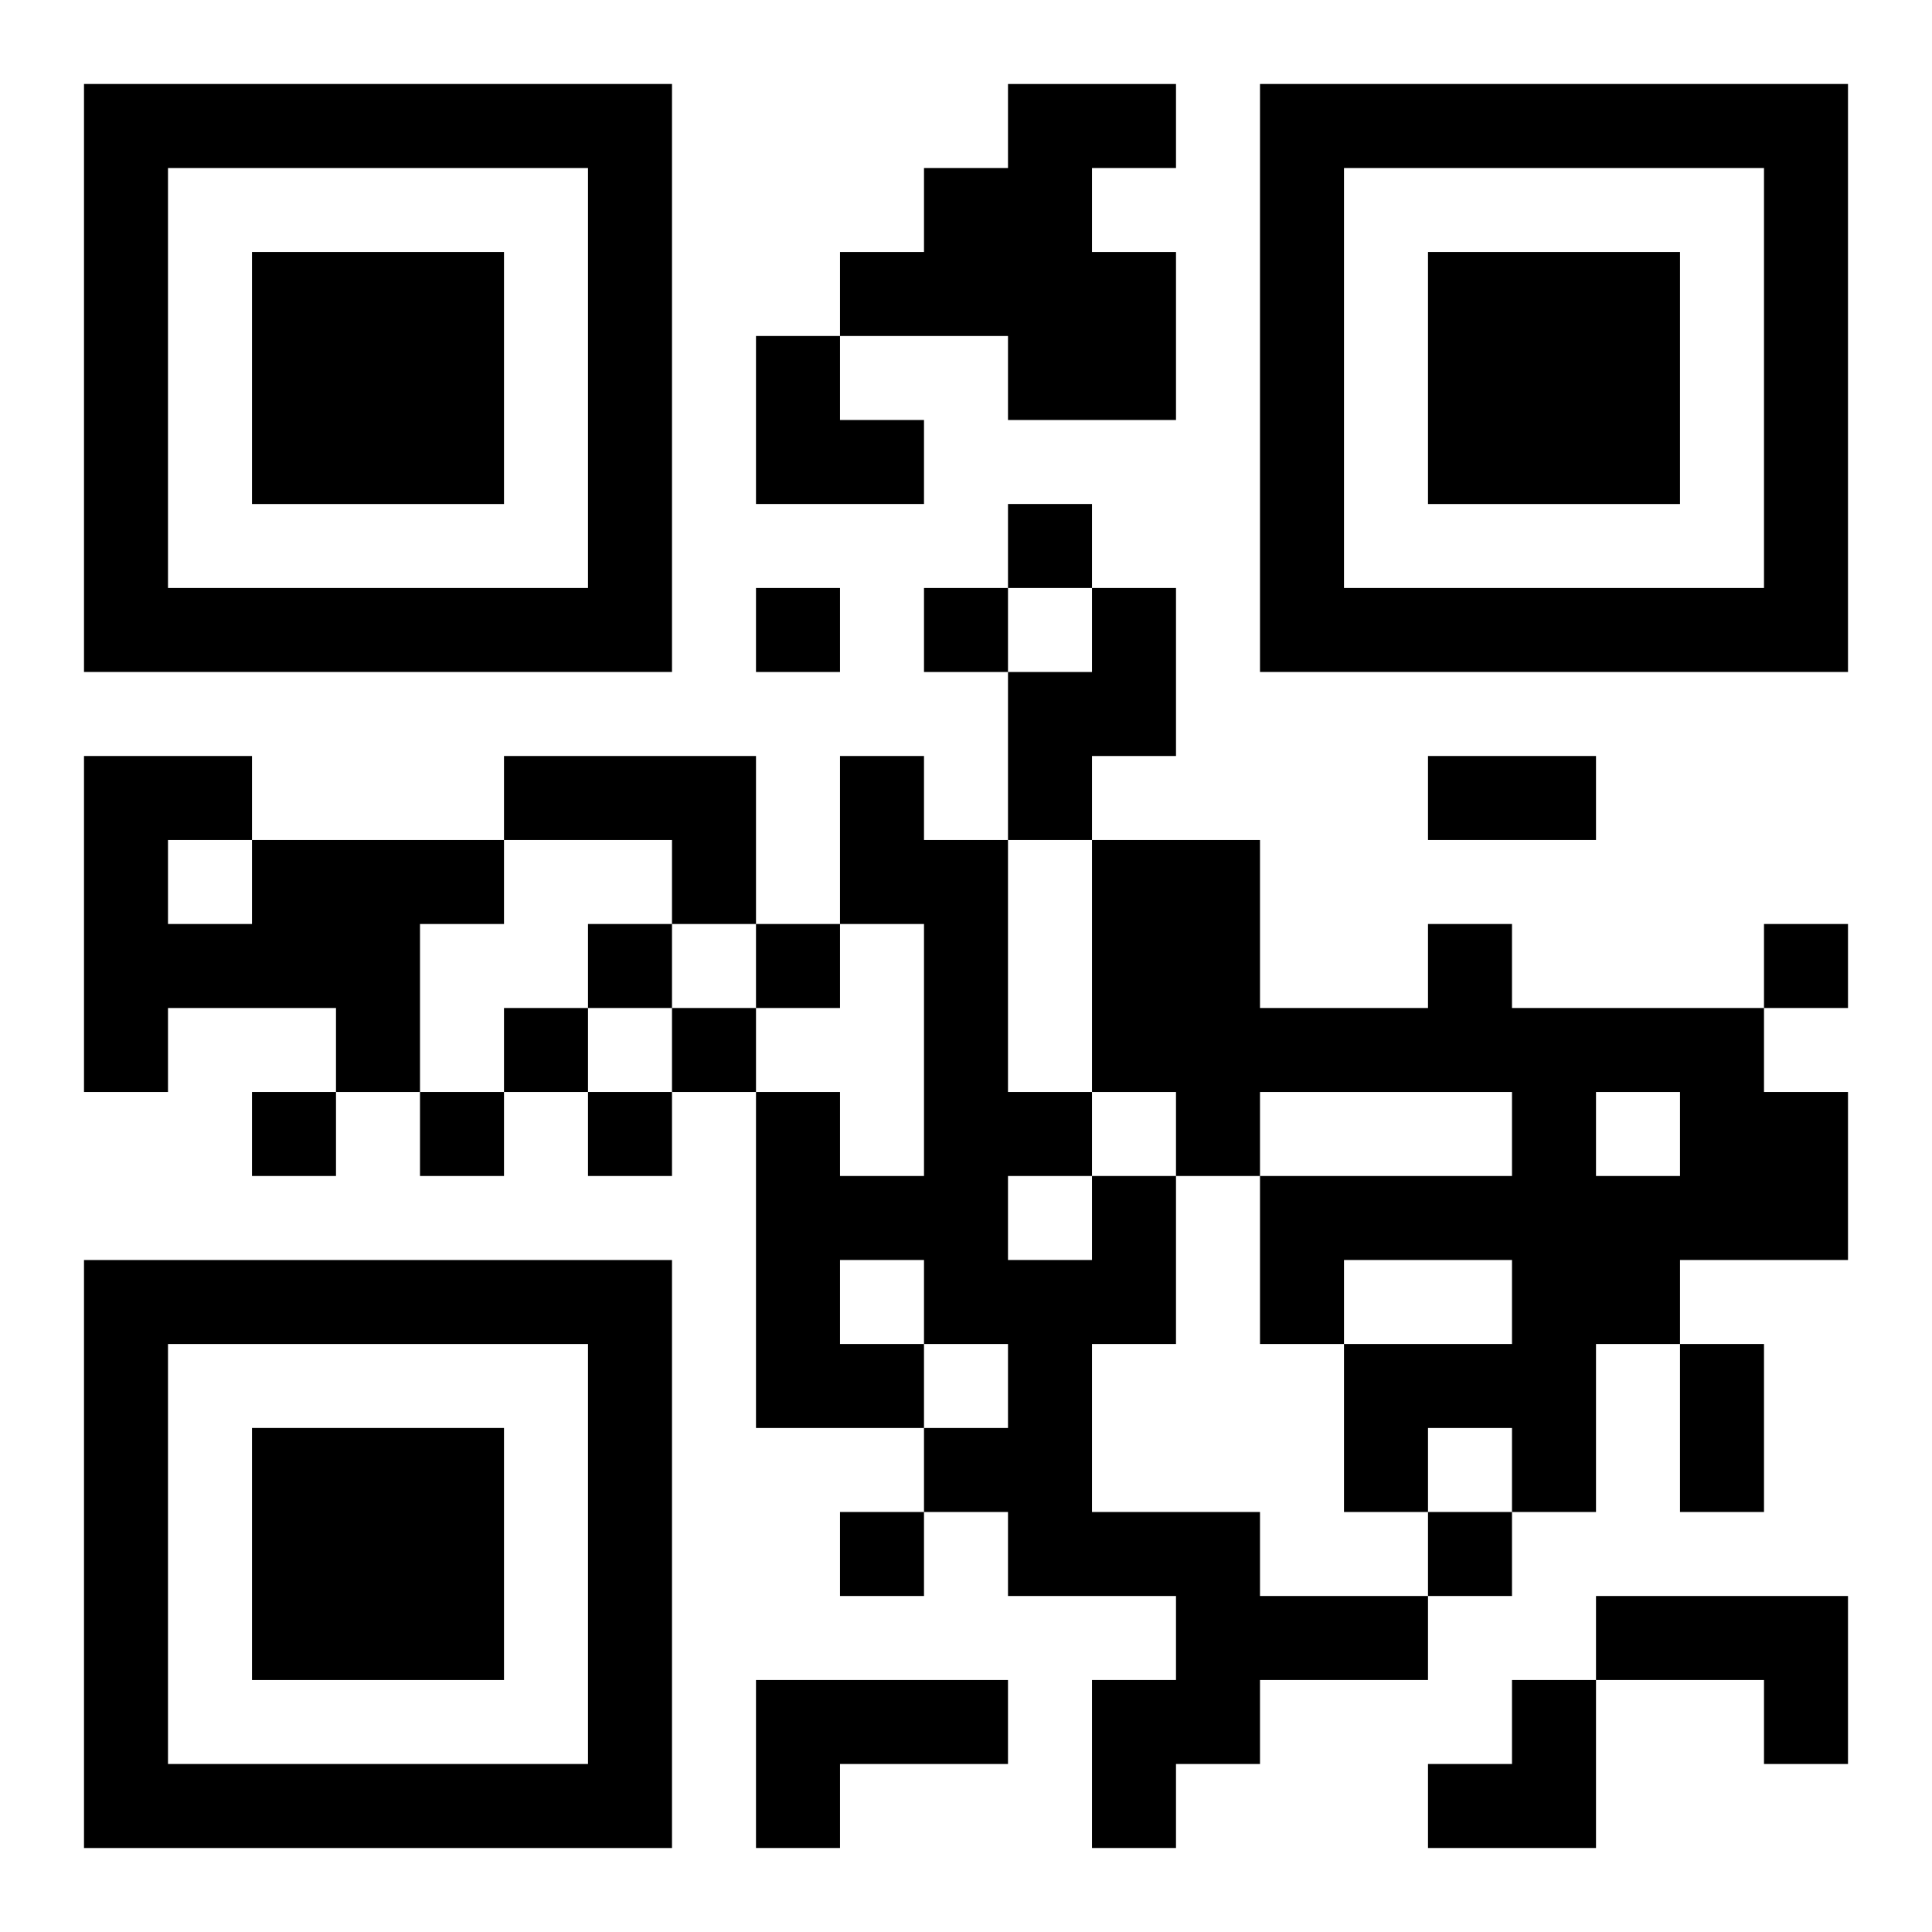
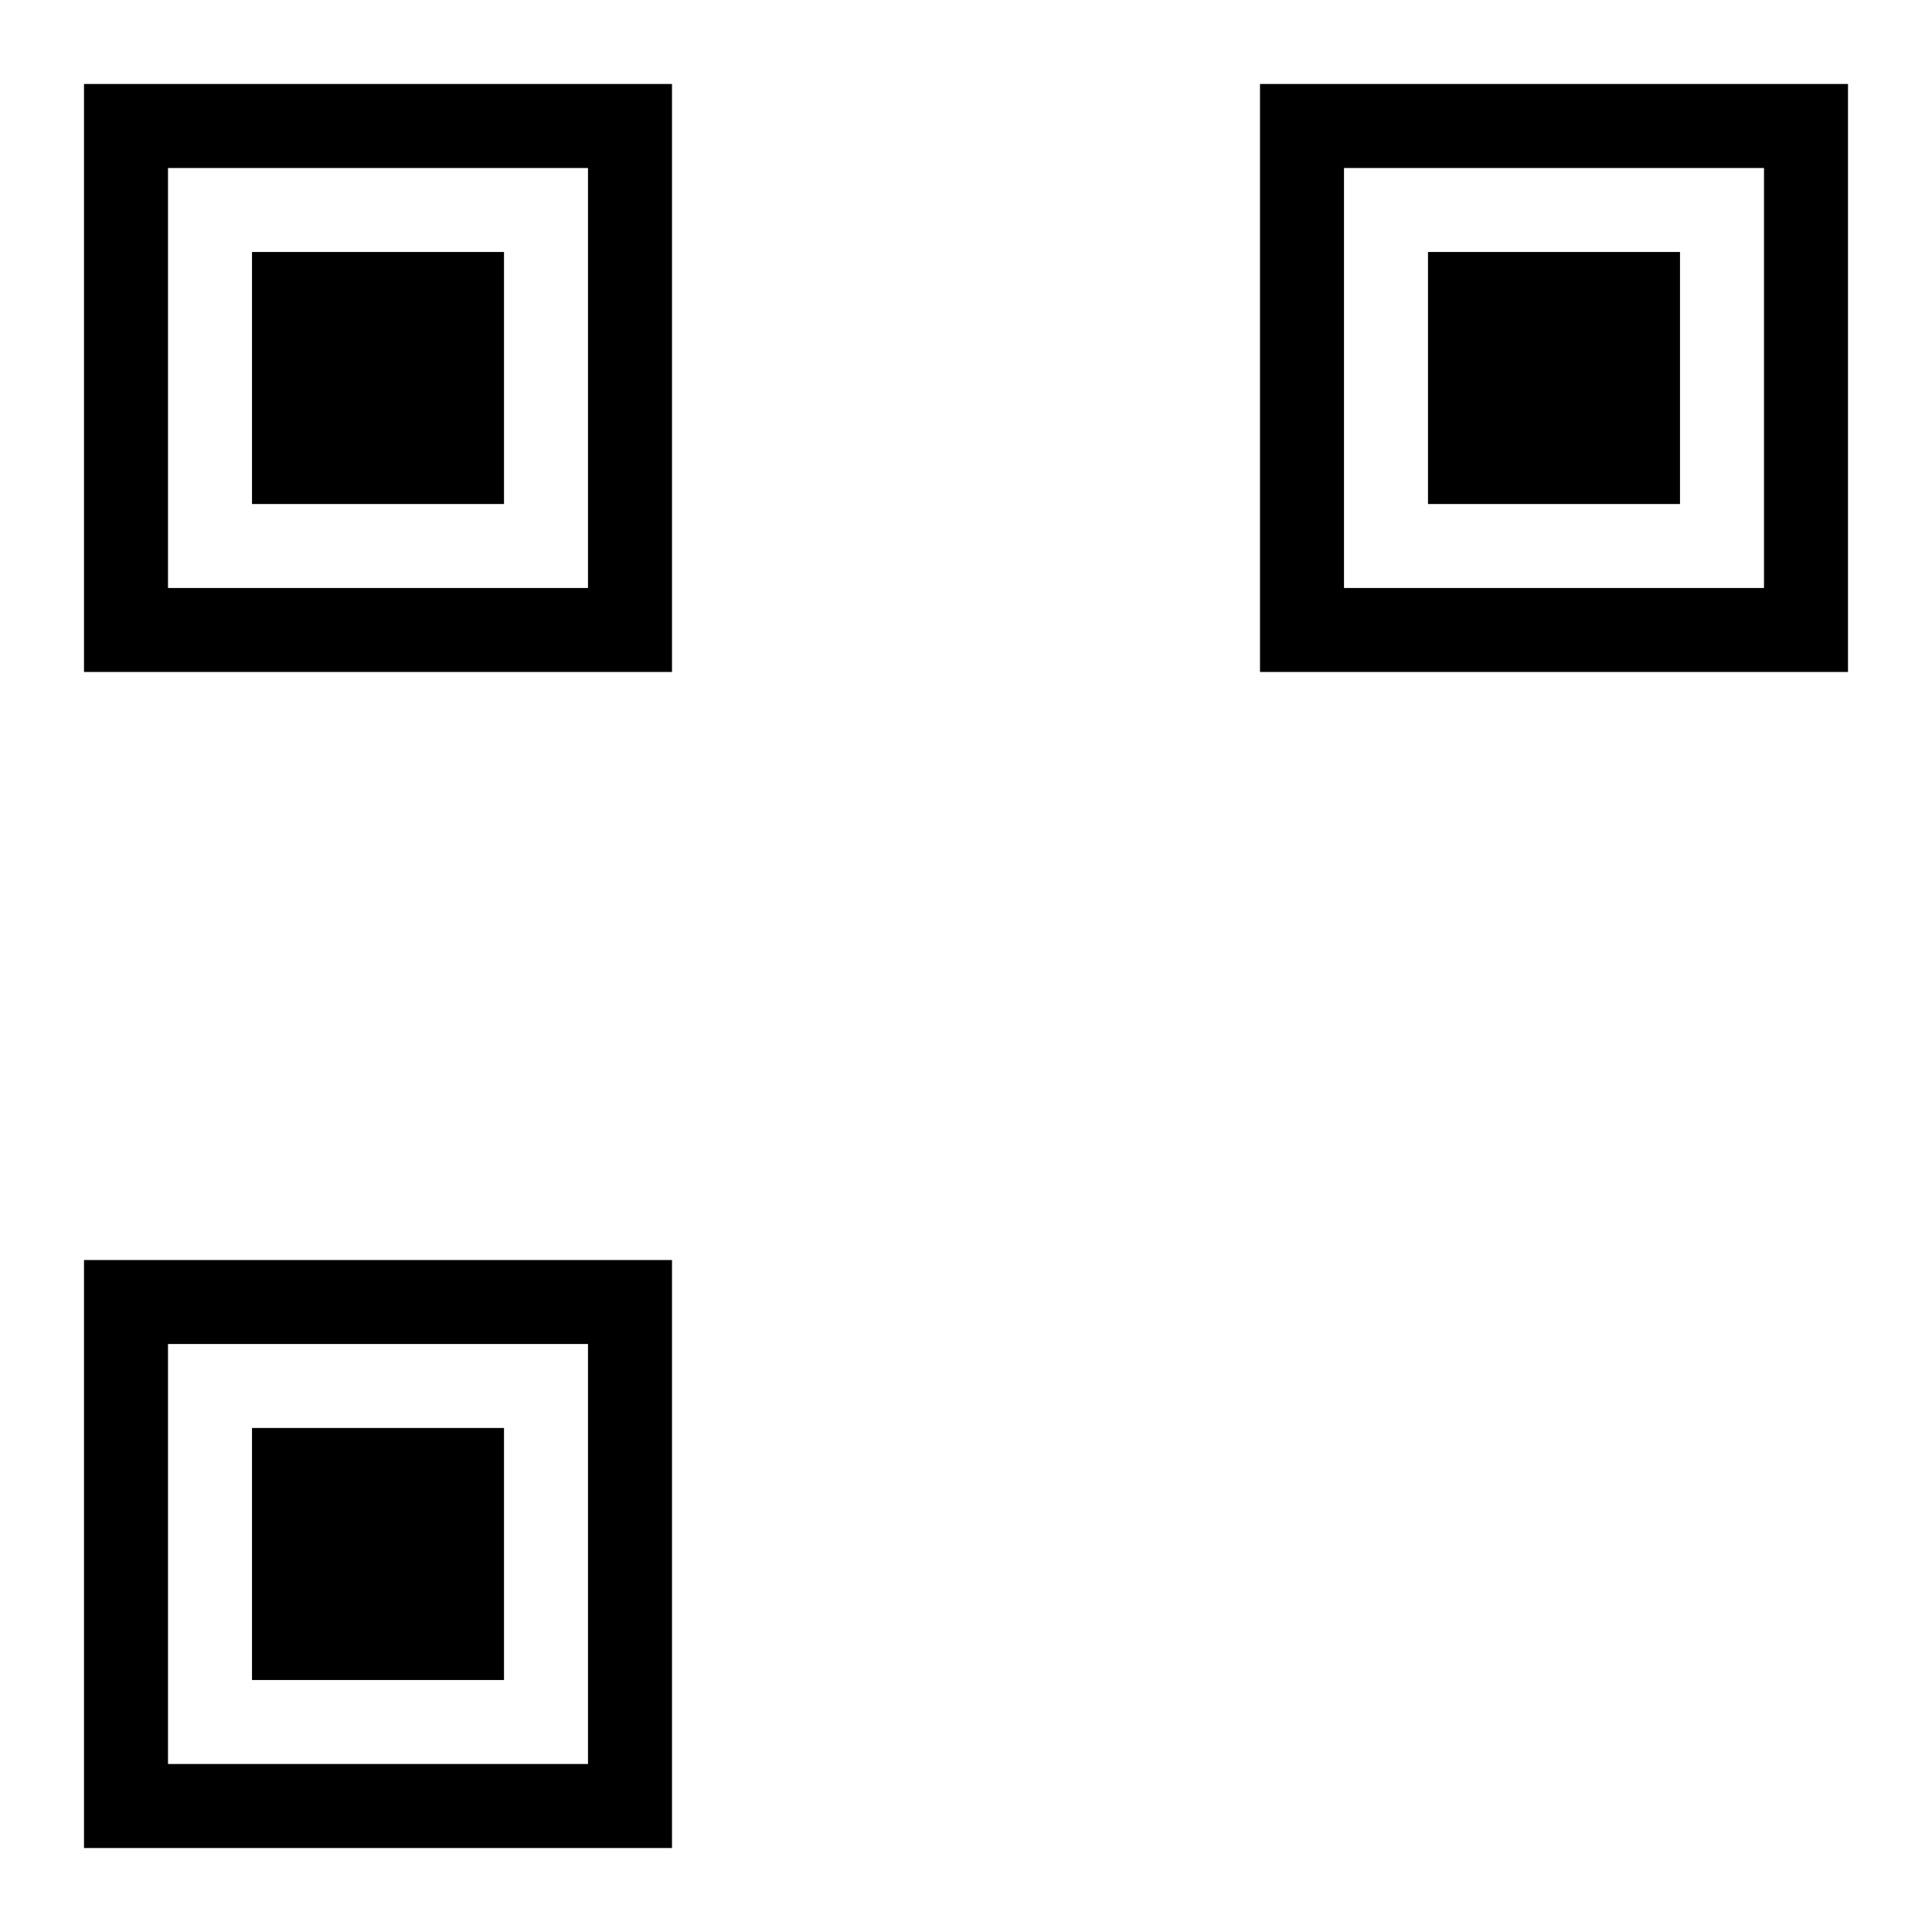
<svg xmlns="http://www.w3.org/2000/svg" xmlns:xlink="http://www.w3.org/1999/xlink" width="250" height="250" baseProfile="full" version="1.1" viewBox="-1 -1 23 23">
  <symbol id="a">
    <path d="m0 7v7h7v-7h-7zm1 1h5v5h-5v-5zm1 1v3h3v-3h-3z" />
  </symbol>
  <use y="-7" xlink:href="#a" />
  <use y="7" xlink:href="#a" />
  <use x="14" y="-7" xlink:href="#a" />
-   <path d="m11 0h2v1h-1v1h1v2h-2v-1h-2v-1h1v-1h1v-1m1 6h1v2h-1v1h-1v-2h1v-1m-7 2h3v2h-1v-1h-2v-1m-3 1h3v1h-1v2h-1v-1h-2v1h-1v-4h2v1m-1 0v1h1v-1h-1m15 1h1v1h3v1h1v2h-2v1h-1v2h-1v-1h-1v1h-1v-2h2v-1h-2v1h-1v-2h3v-1h-3v1h-1v-1h-1v-3h2v2h2v-1m2 2v1h1v-1h-1m-6 1h1v2h-1v2h2v1h2v1h-2v1h-1v1h-1v-2h1v-1h-2v-1h-1v-1h1v-1h-1v1h-2v-4h1v1h1v-3h-1v-2h1v1h1v3h1v1m-1 0v1h1v-1h-1m-2 1v1h1v-1h-1m9 4h3v2h-1v-1h-2v-1m-10 1h3v1h-2v1h-1v-2m3-14v1h1v-1h-1m-3 1v1h1v-1h-1m2 0v1h1v-1h-1m-4 4v1h1v-1h-1m2 0v1h1v-1h-1m12 0v1h1v-1h-1m-15 1v1h1v-1h-1m2 0v1h1v-1h-1m-5 1v1h1v-1h-1m2 0v1h1v-1h-1m2 0v1h1v-1h-1m3 5v1h1v-1h-1m7 0v1h1v-1h-1m0-9h2v1h-2v-1m3 7h1v2h-1v-2m-11-12h1v1h1v1h-2zm8 16m1 0h1v2h-2v-1h1z" />
</svg>